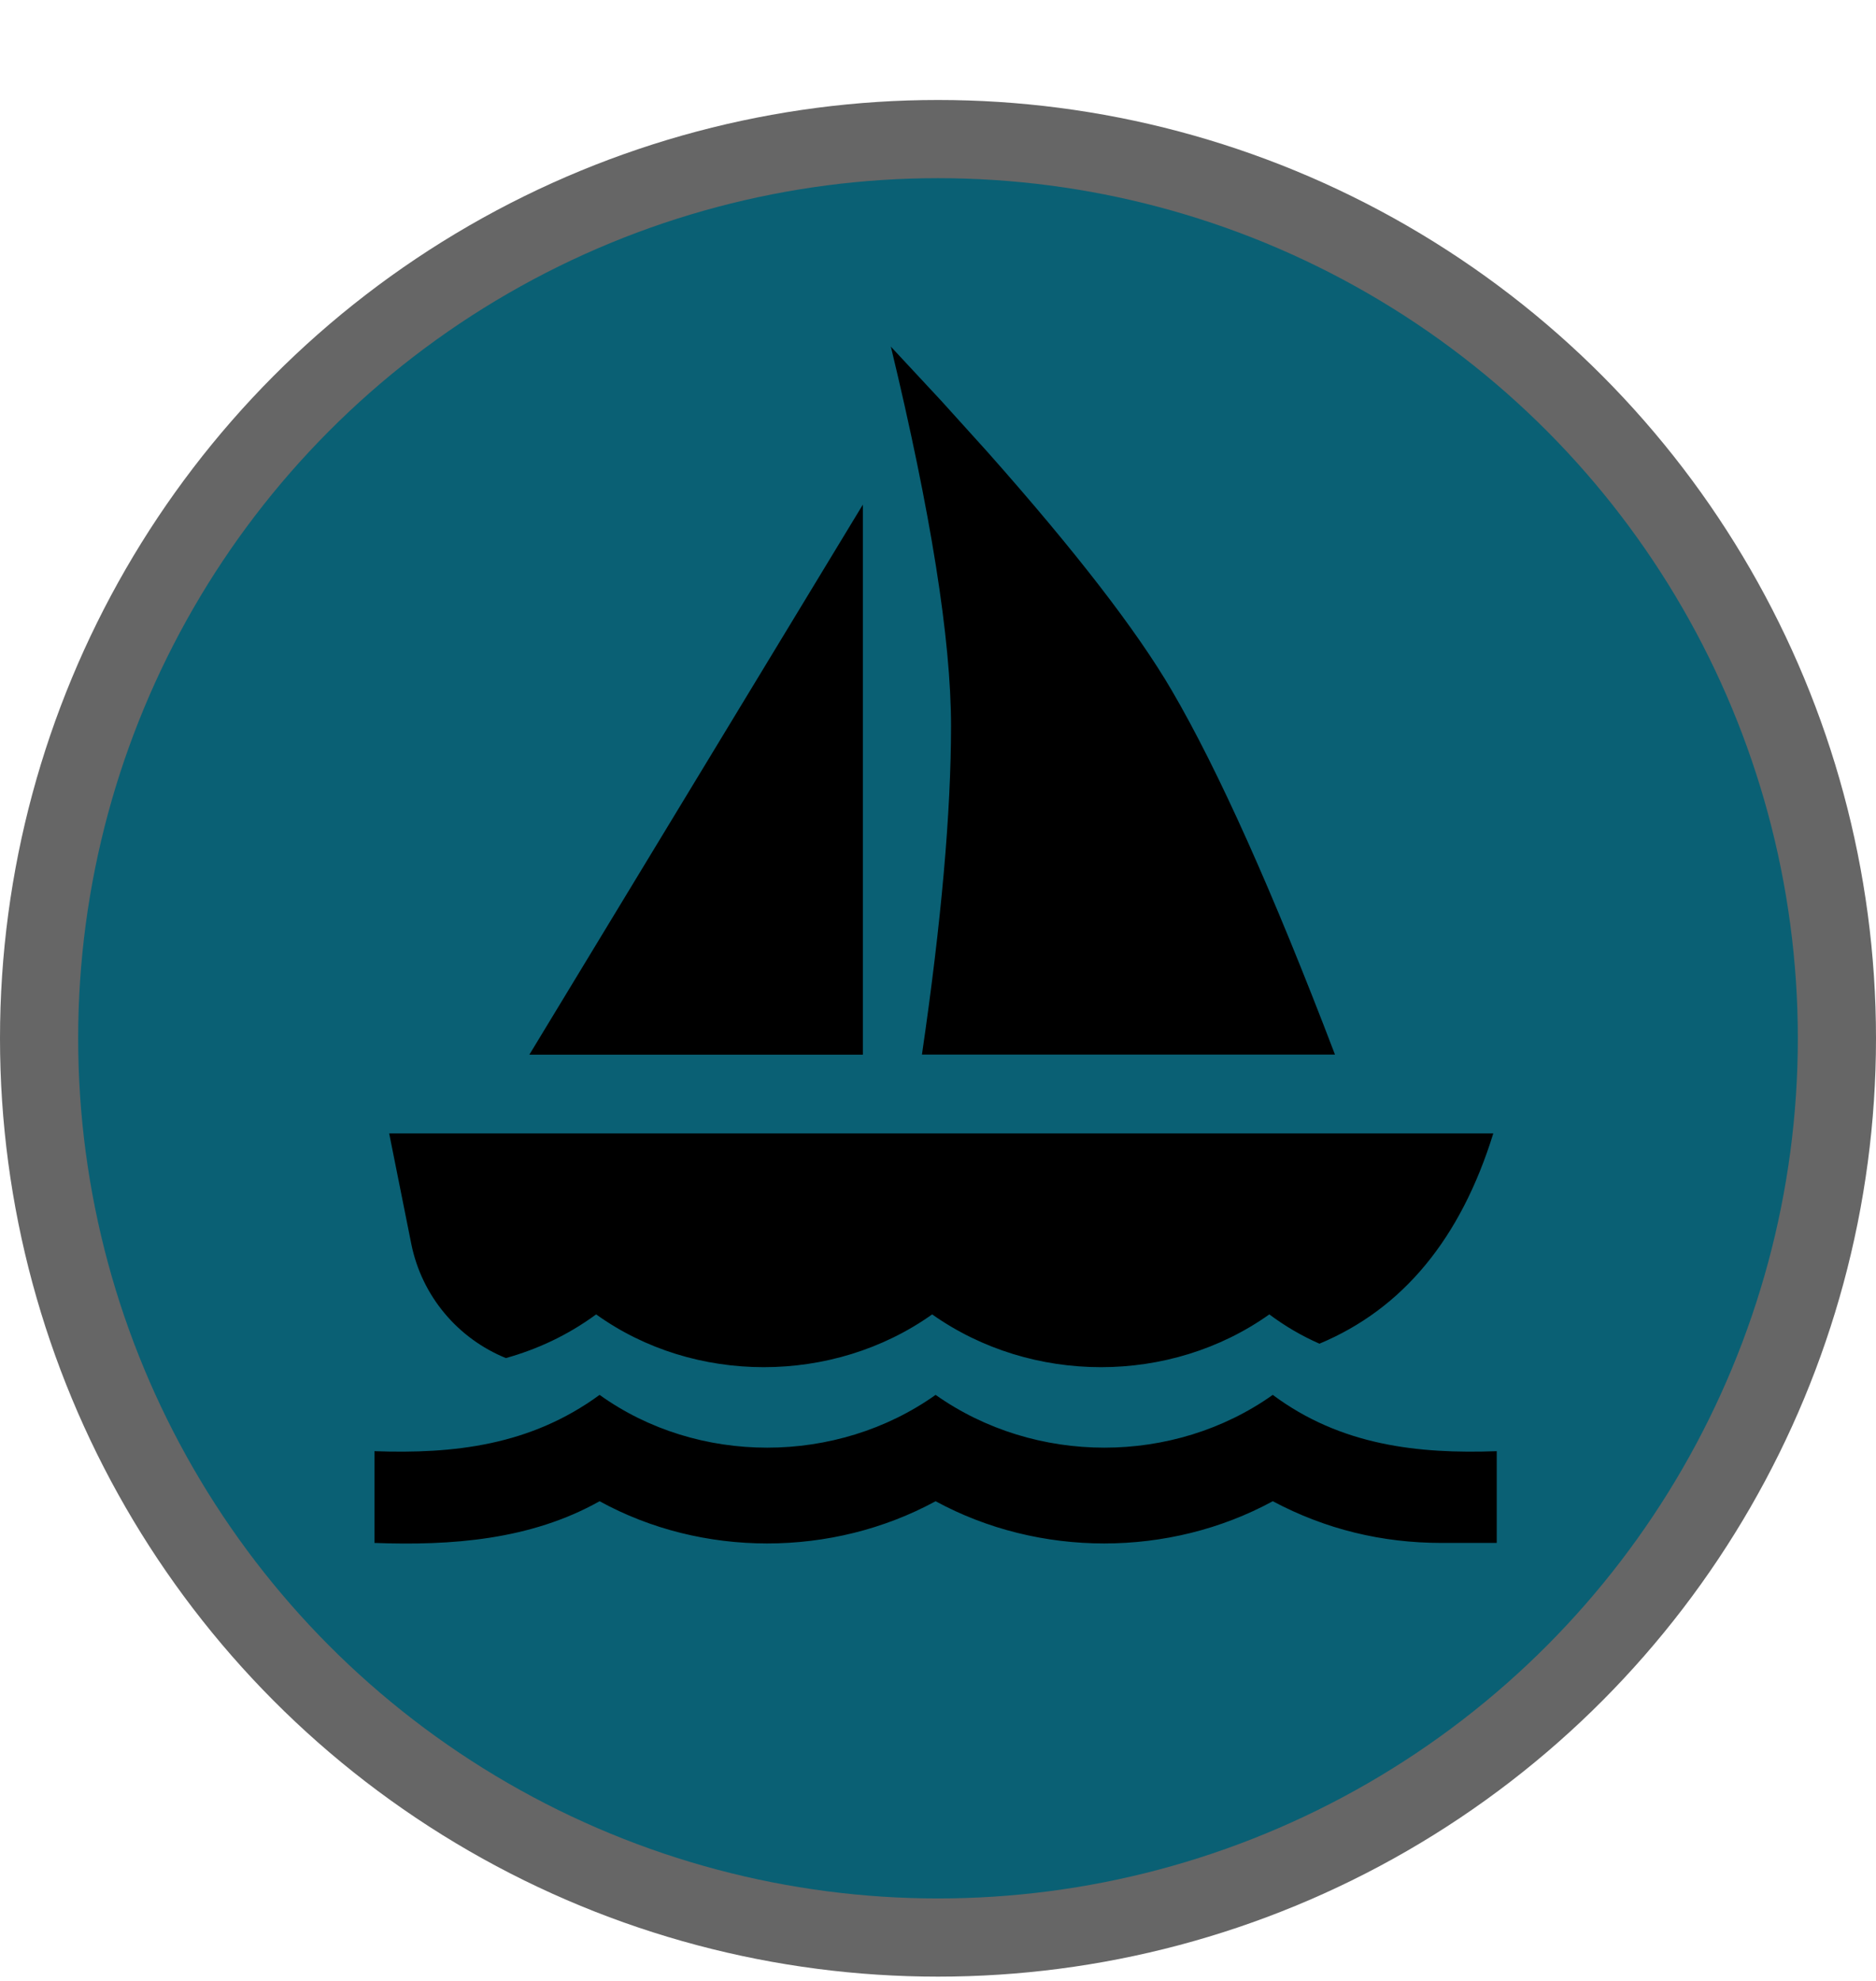
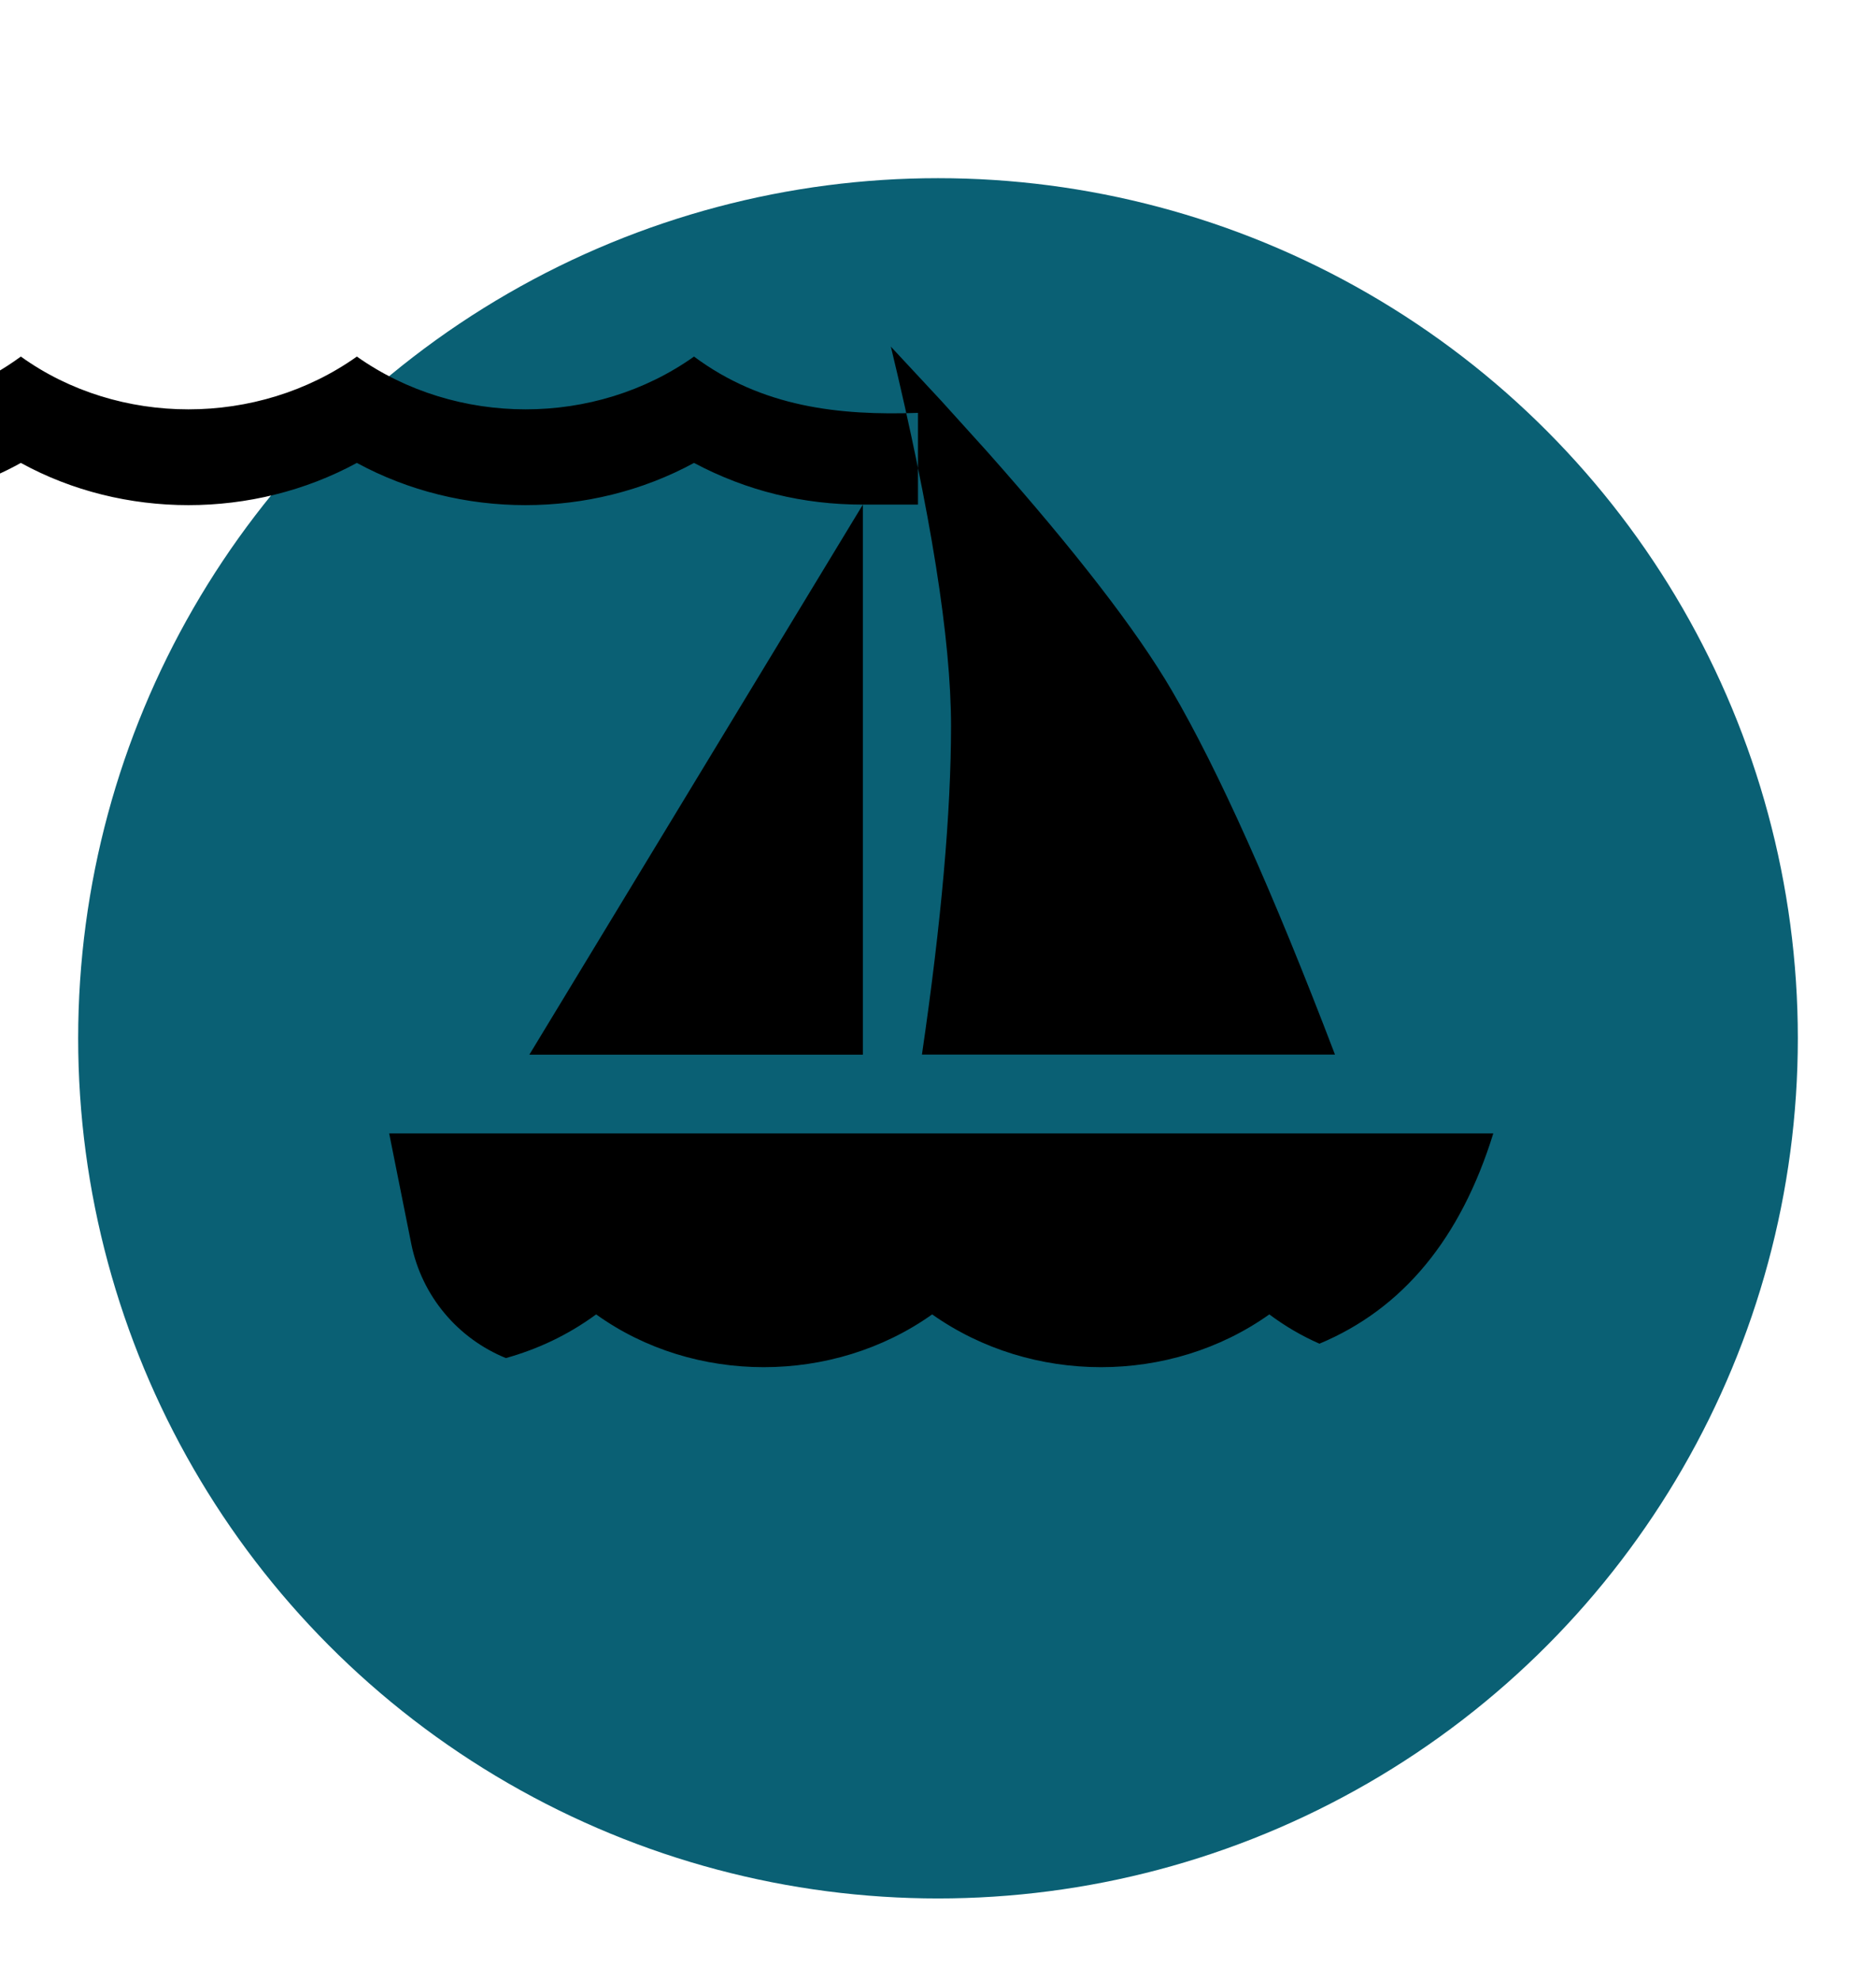
<svg xmlns="http://www.w3.org/2000/svg" height="19" viewBox="0 0 18 19" width="18">
  <g fill="none" transform="translate(0 .959)">
-     <circle cx="9" cy="9" fill="#000" opacity=".6" r="9" />
    <circle cx="9" cy="9" fill="#0a6074" r="8.25" />
-     <path d="m14.328 9.912c-.313 1.011-.869 1.683-1.668 2.017-.166-.073-.326-.165-.481-.281-.95.675-2.279.675-3.235 0-.95.675-2.284.675-3.224 0-.277.203-.567.335-.866.419-.457-.186-.806-.59-.908-1.096l-.212-1.059zm-5.782-7.548.485.521.443.49c.843.95 1.433 1.713 1.77 2.29.449.769.97 1.933 1.565 3.491h-3.963c.186-1.272.279-2.322.279-3.152s-.193-2.043-.578-3.642zm-.267 1.517v5.276h-3.2zm5.553 9.959c-.572 0-1.112-.13-1.62-.4-.994.54-2.241.54-3.235 0-.994.54-2.241.54-3.224 0-.664.373-1.426.427-2.16.4v-.88c.761.027 1.496-.054 2.16-.54.94.675 2.273.675 3.224 0 .956.675 2.284.675 3.235 0 .653.486 1.393.567 2.149.54v.88z" fill="#000" fill-rule="evenodd" />
+     <path d="m14.328 9.912c-.313 1.011-.869 1.683-1.668 2.017-.166-.073-.326-.165-.481-.281-.95.675-2.279.675-3.235 0-.95.675-2.284.675-3.224 0-.277.203-.567.335-.866.419-.457-.186-.806-.59-.908-1.096l-.212-1.059zm-5.782-7.548.485.521.443.49c.843.95 1.433 1.713 1.77 2.29.449.769.97 1.933 1.565 3.491h-3.963c.186-1.272.279-2.322.279-3.152s-.193-2.043-.578-3.642zm-.267 1.517v5.276h-3.2zc-.572 0-1.112-.13-1.62-.4-.994.54-2.241.54-3.235 0-.994.54-2.241.54-3.224 0-.664.373-1.426.427-2.16.4v-.88c.761.027 1.496-.054 2.16-.54.94.675 2.273.675 3.224 0 .956.675 2.284.675 3.235 0 .653.486 1.393.567 2.149.54v.88z" fill="#000" fill-rule="evenodd" />
  </g>
</svg>